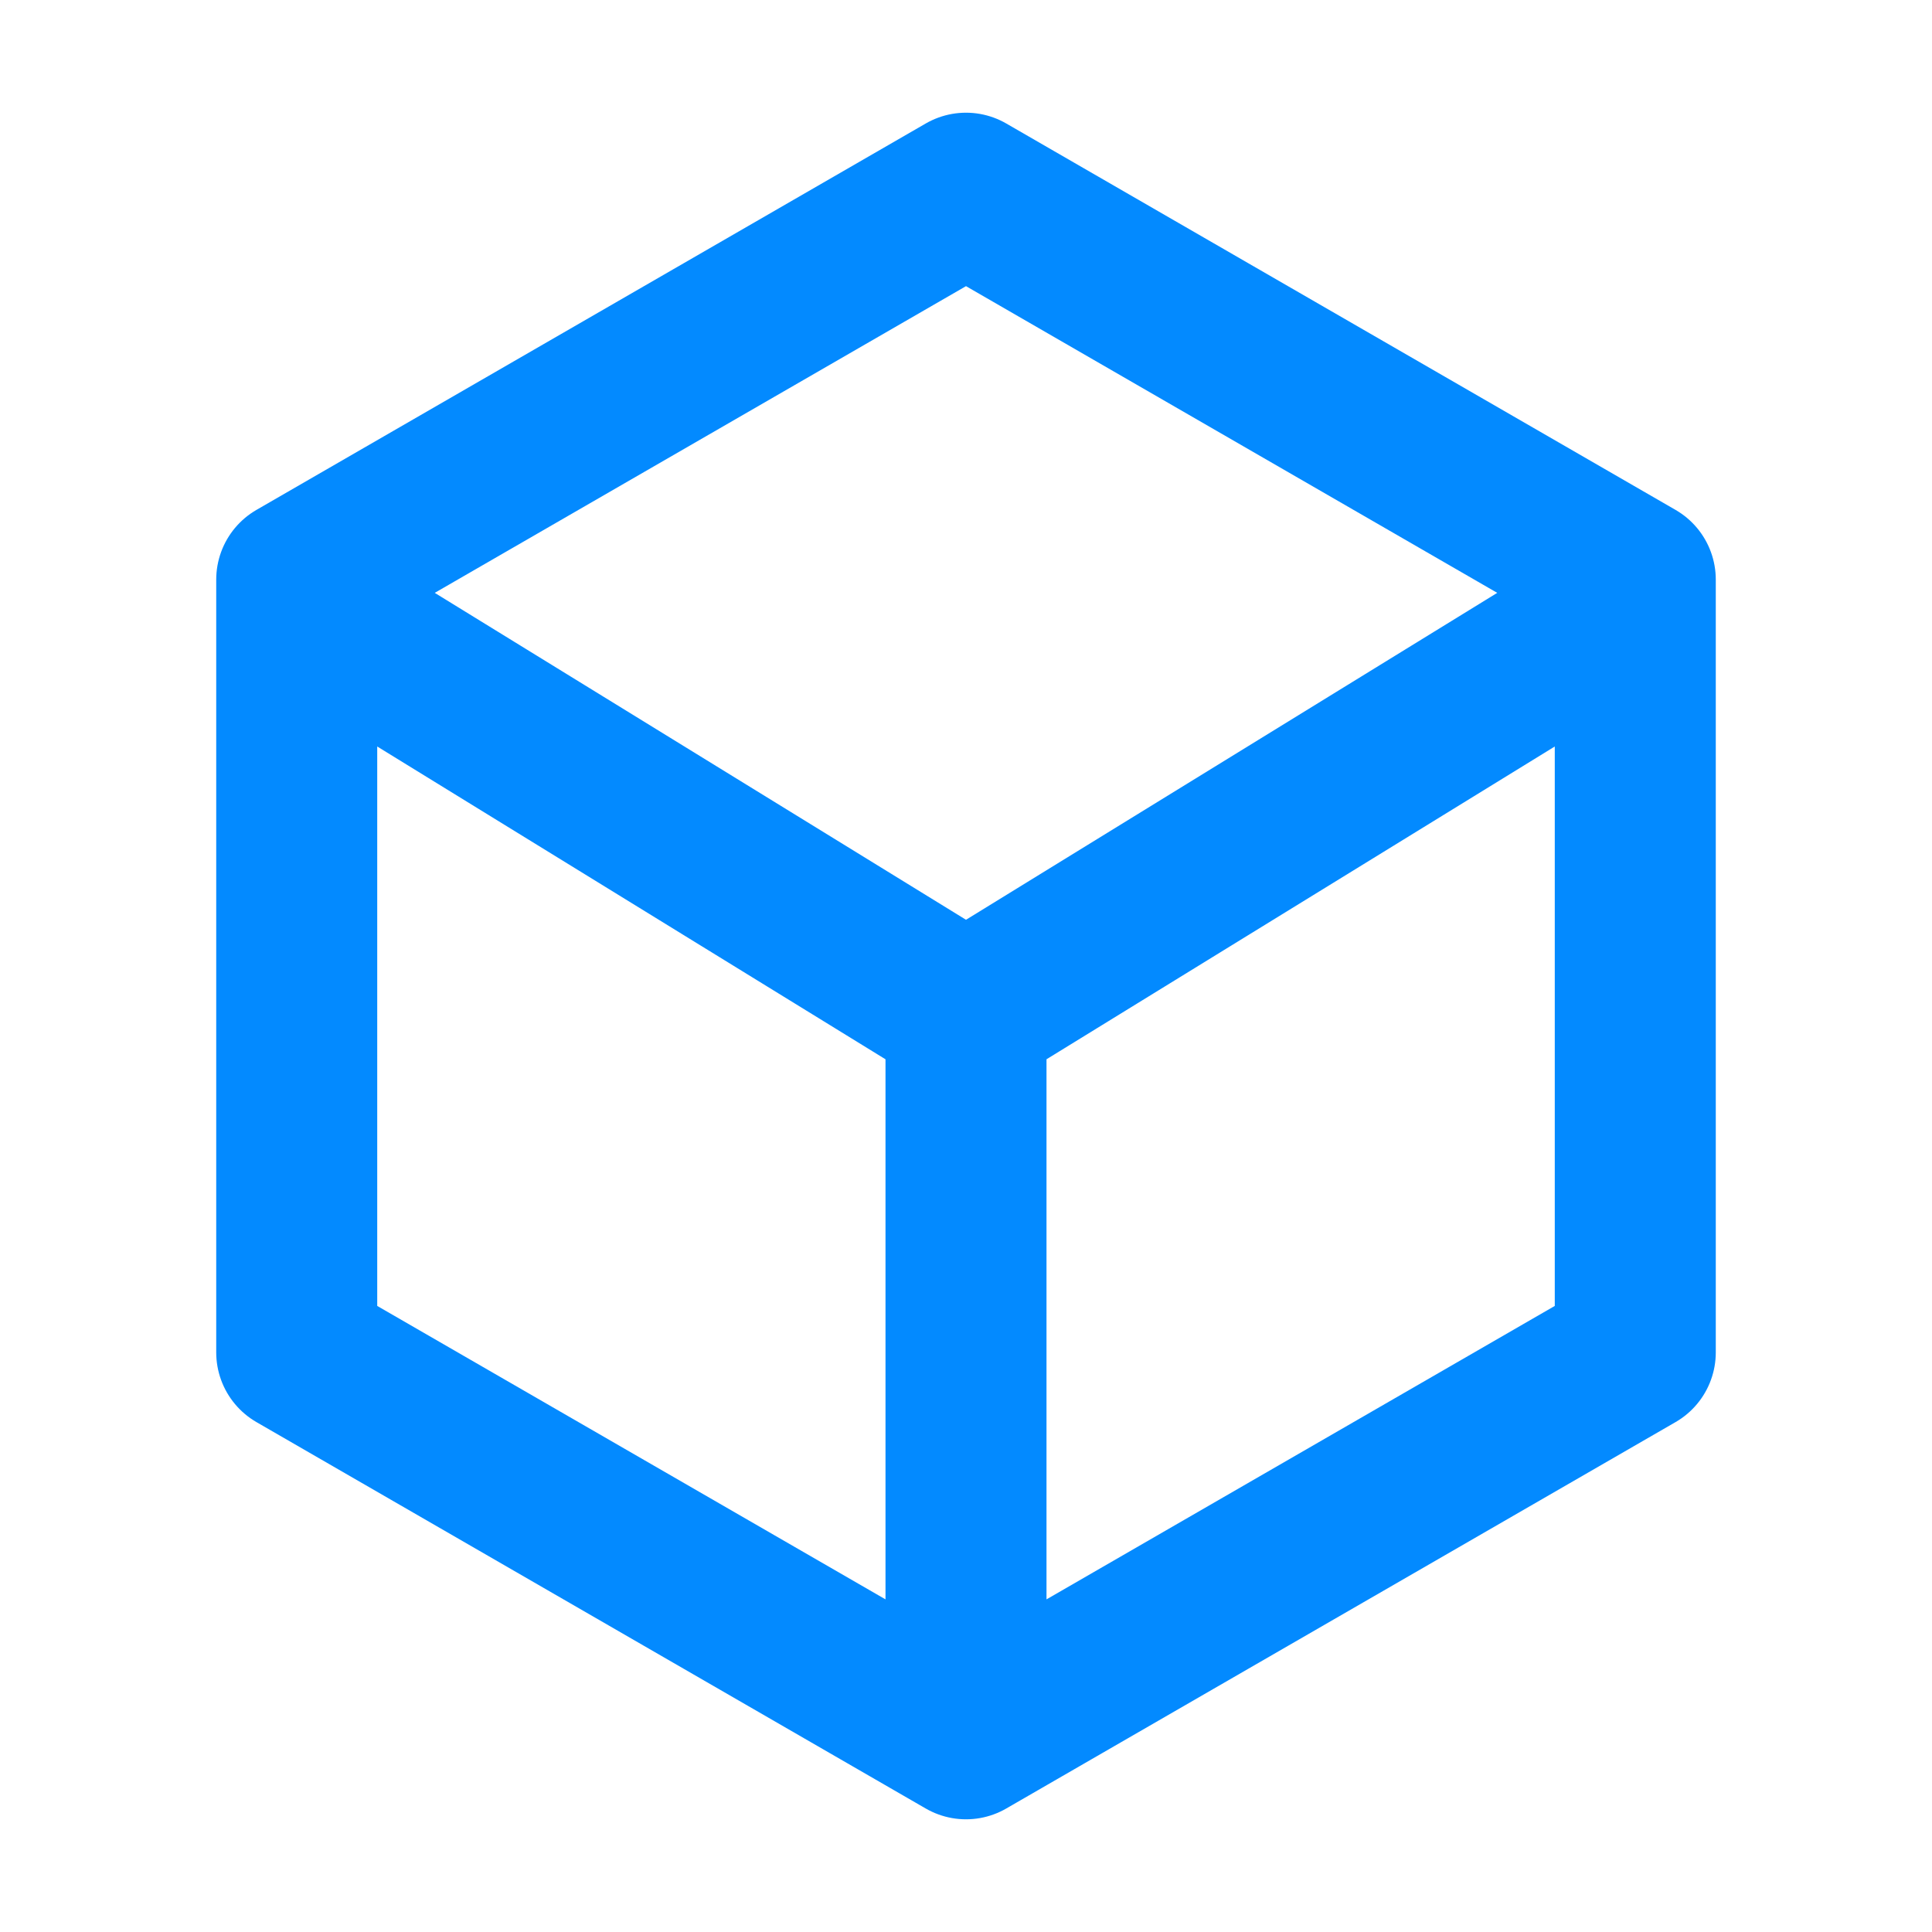
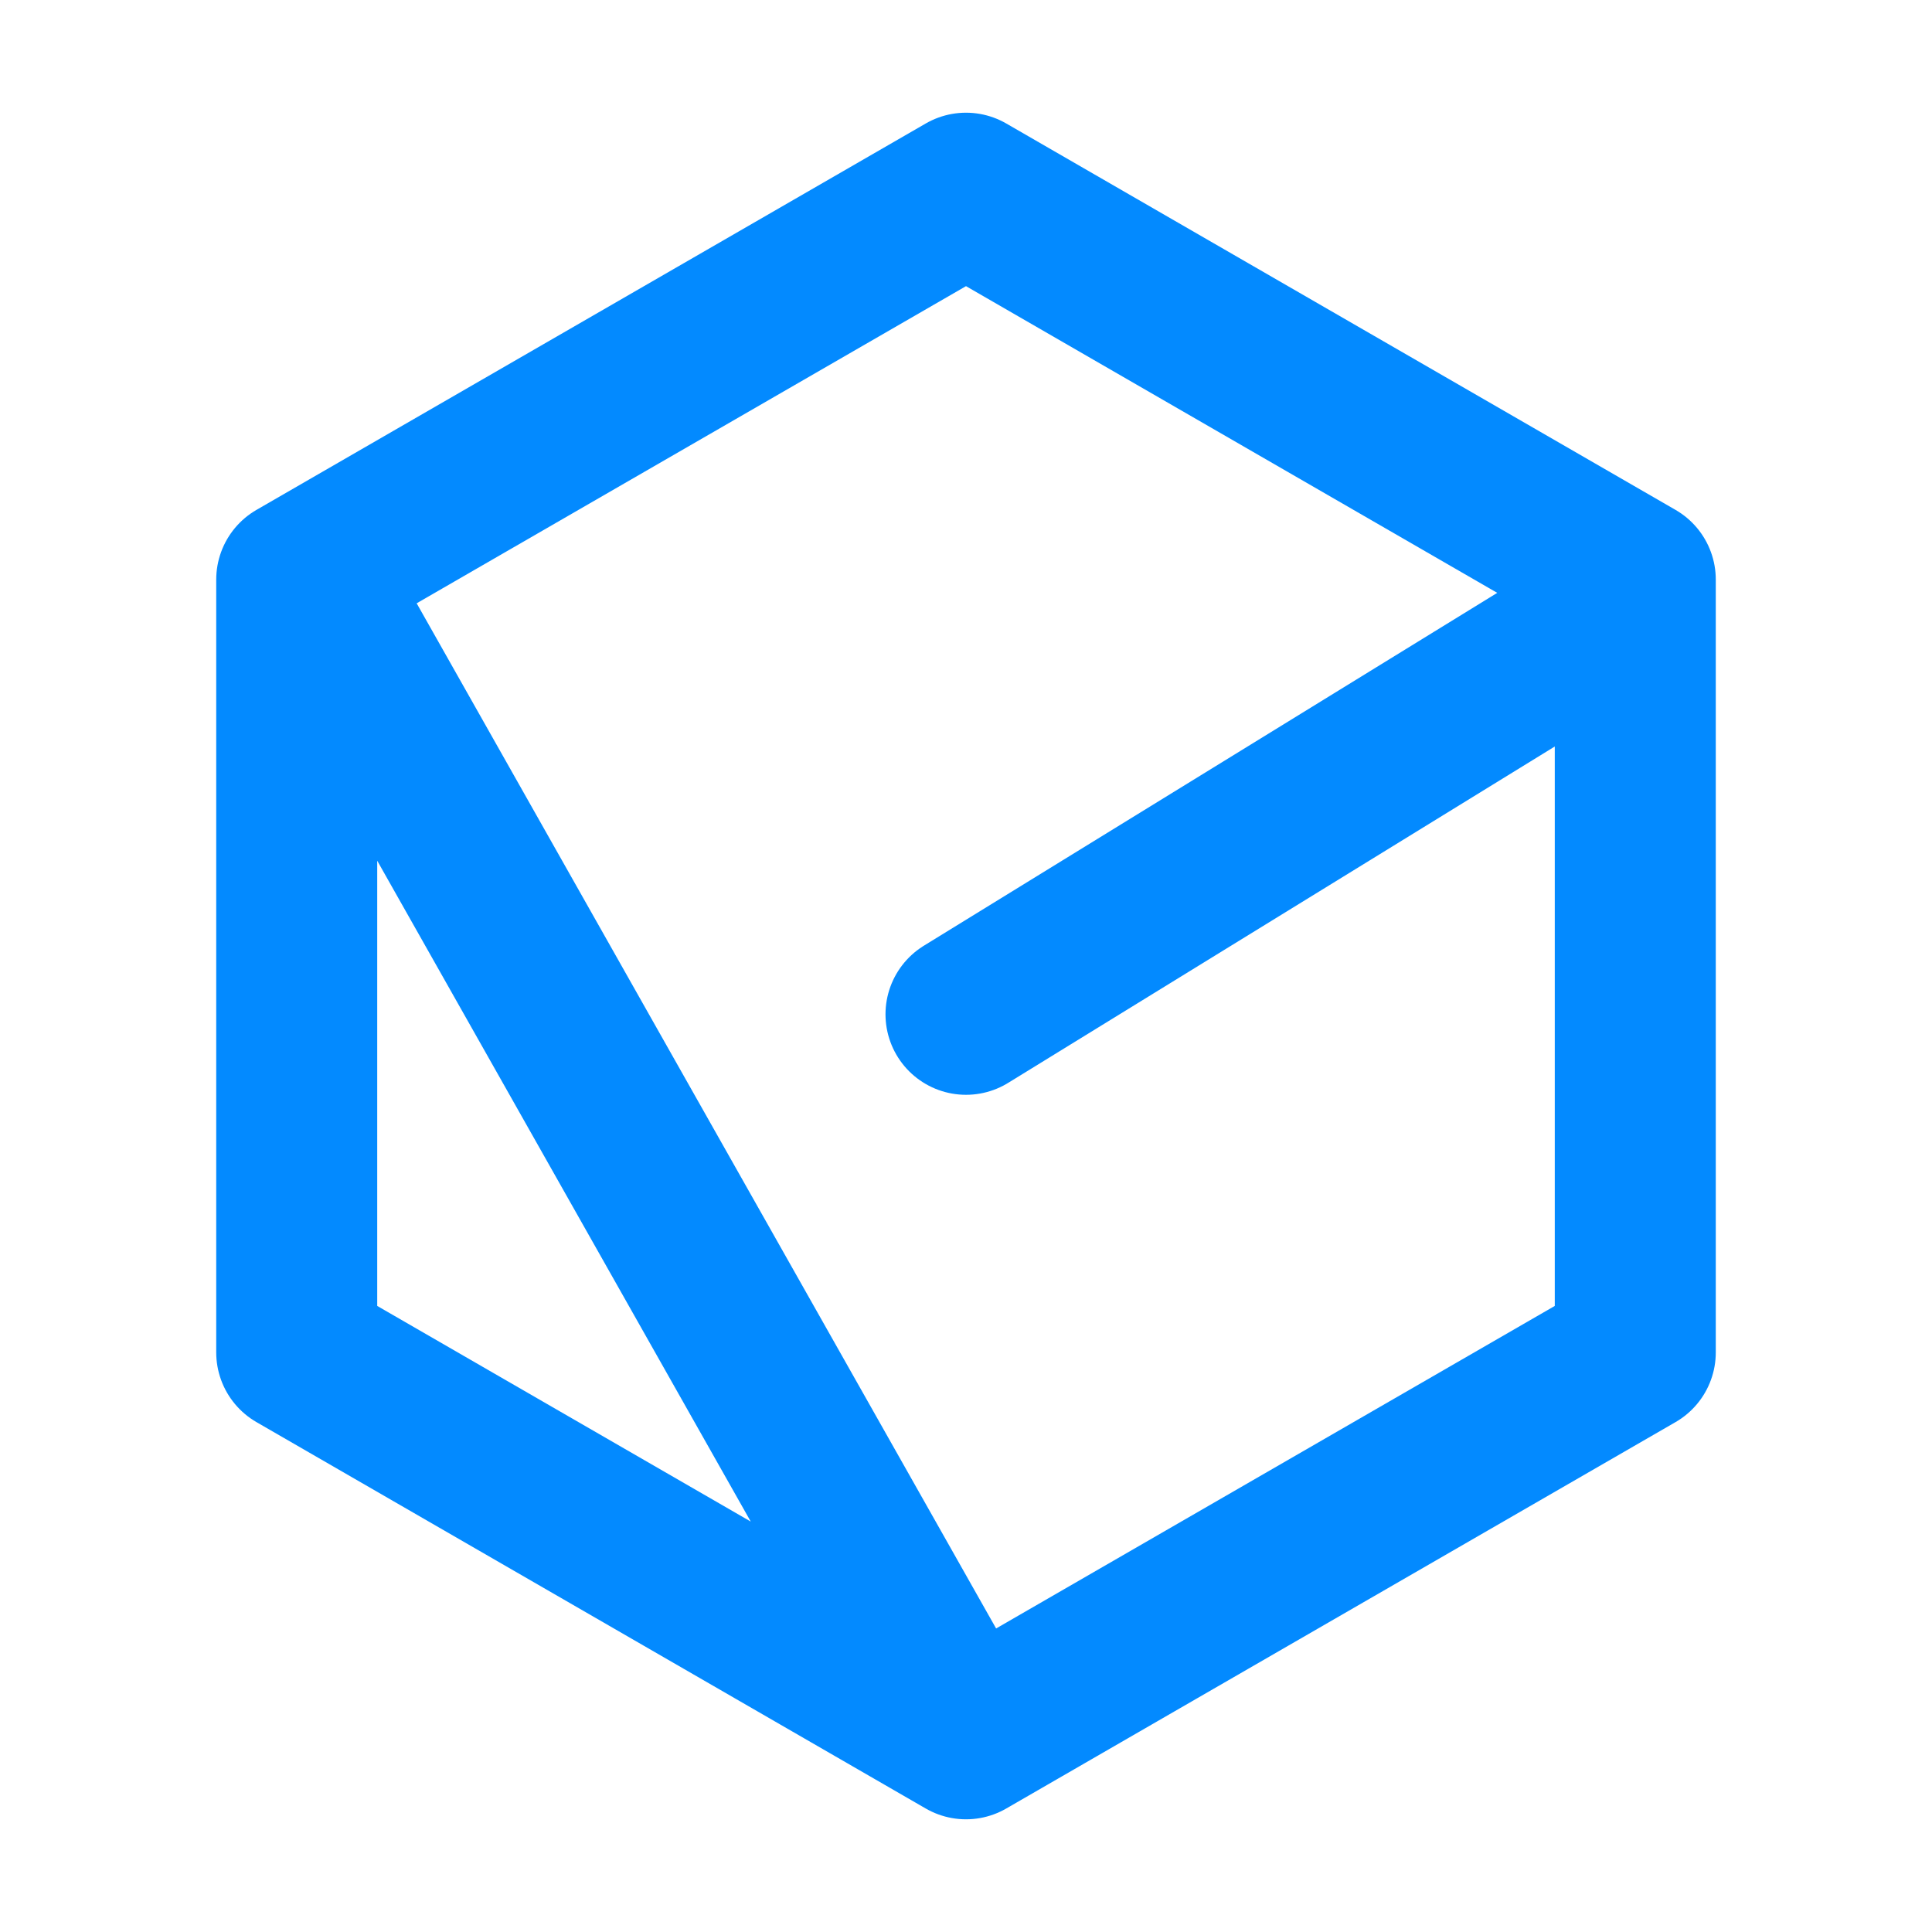
<svg xmlns="http://www.w3.org/2000/svg" width="24" height="24" fill="none">
-   <path stroke="#038AFF" stroke-linecap="round" stroke-linejoin="round" stroke-width="2" d="m12 21.6 8.314-4.8V7.2L12 2.4 3.686 7.2v9.6L12 21.6Zm0 0v-9m0 0L4.2 7.8m7.8 4.8 7.8-4.8" />
+   <path stroke="#038AFF" stroke-linecap="round" stroke-linejoin="round" stroke-width="2" d="m12 21.6 8.314-4.8V7.2L12 2.4 3.686 7.2v9.6L12 21.6Zm0 0m0 0L4.2 7.8m7.8 4.8 7.8-4.8" />
</svg>